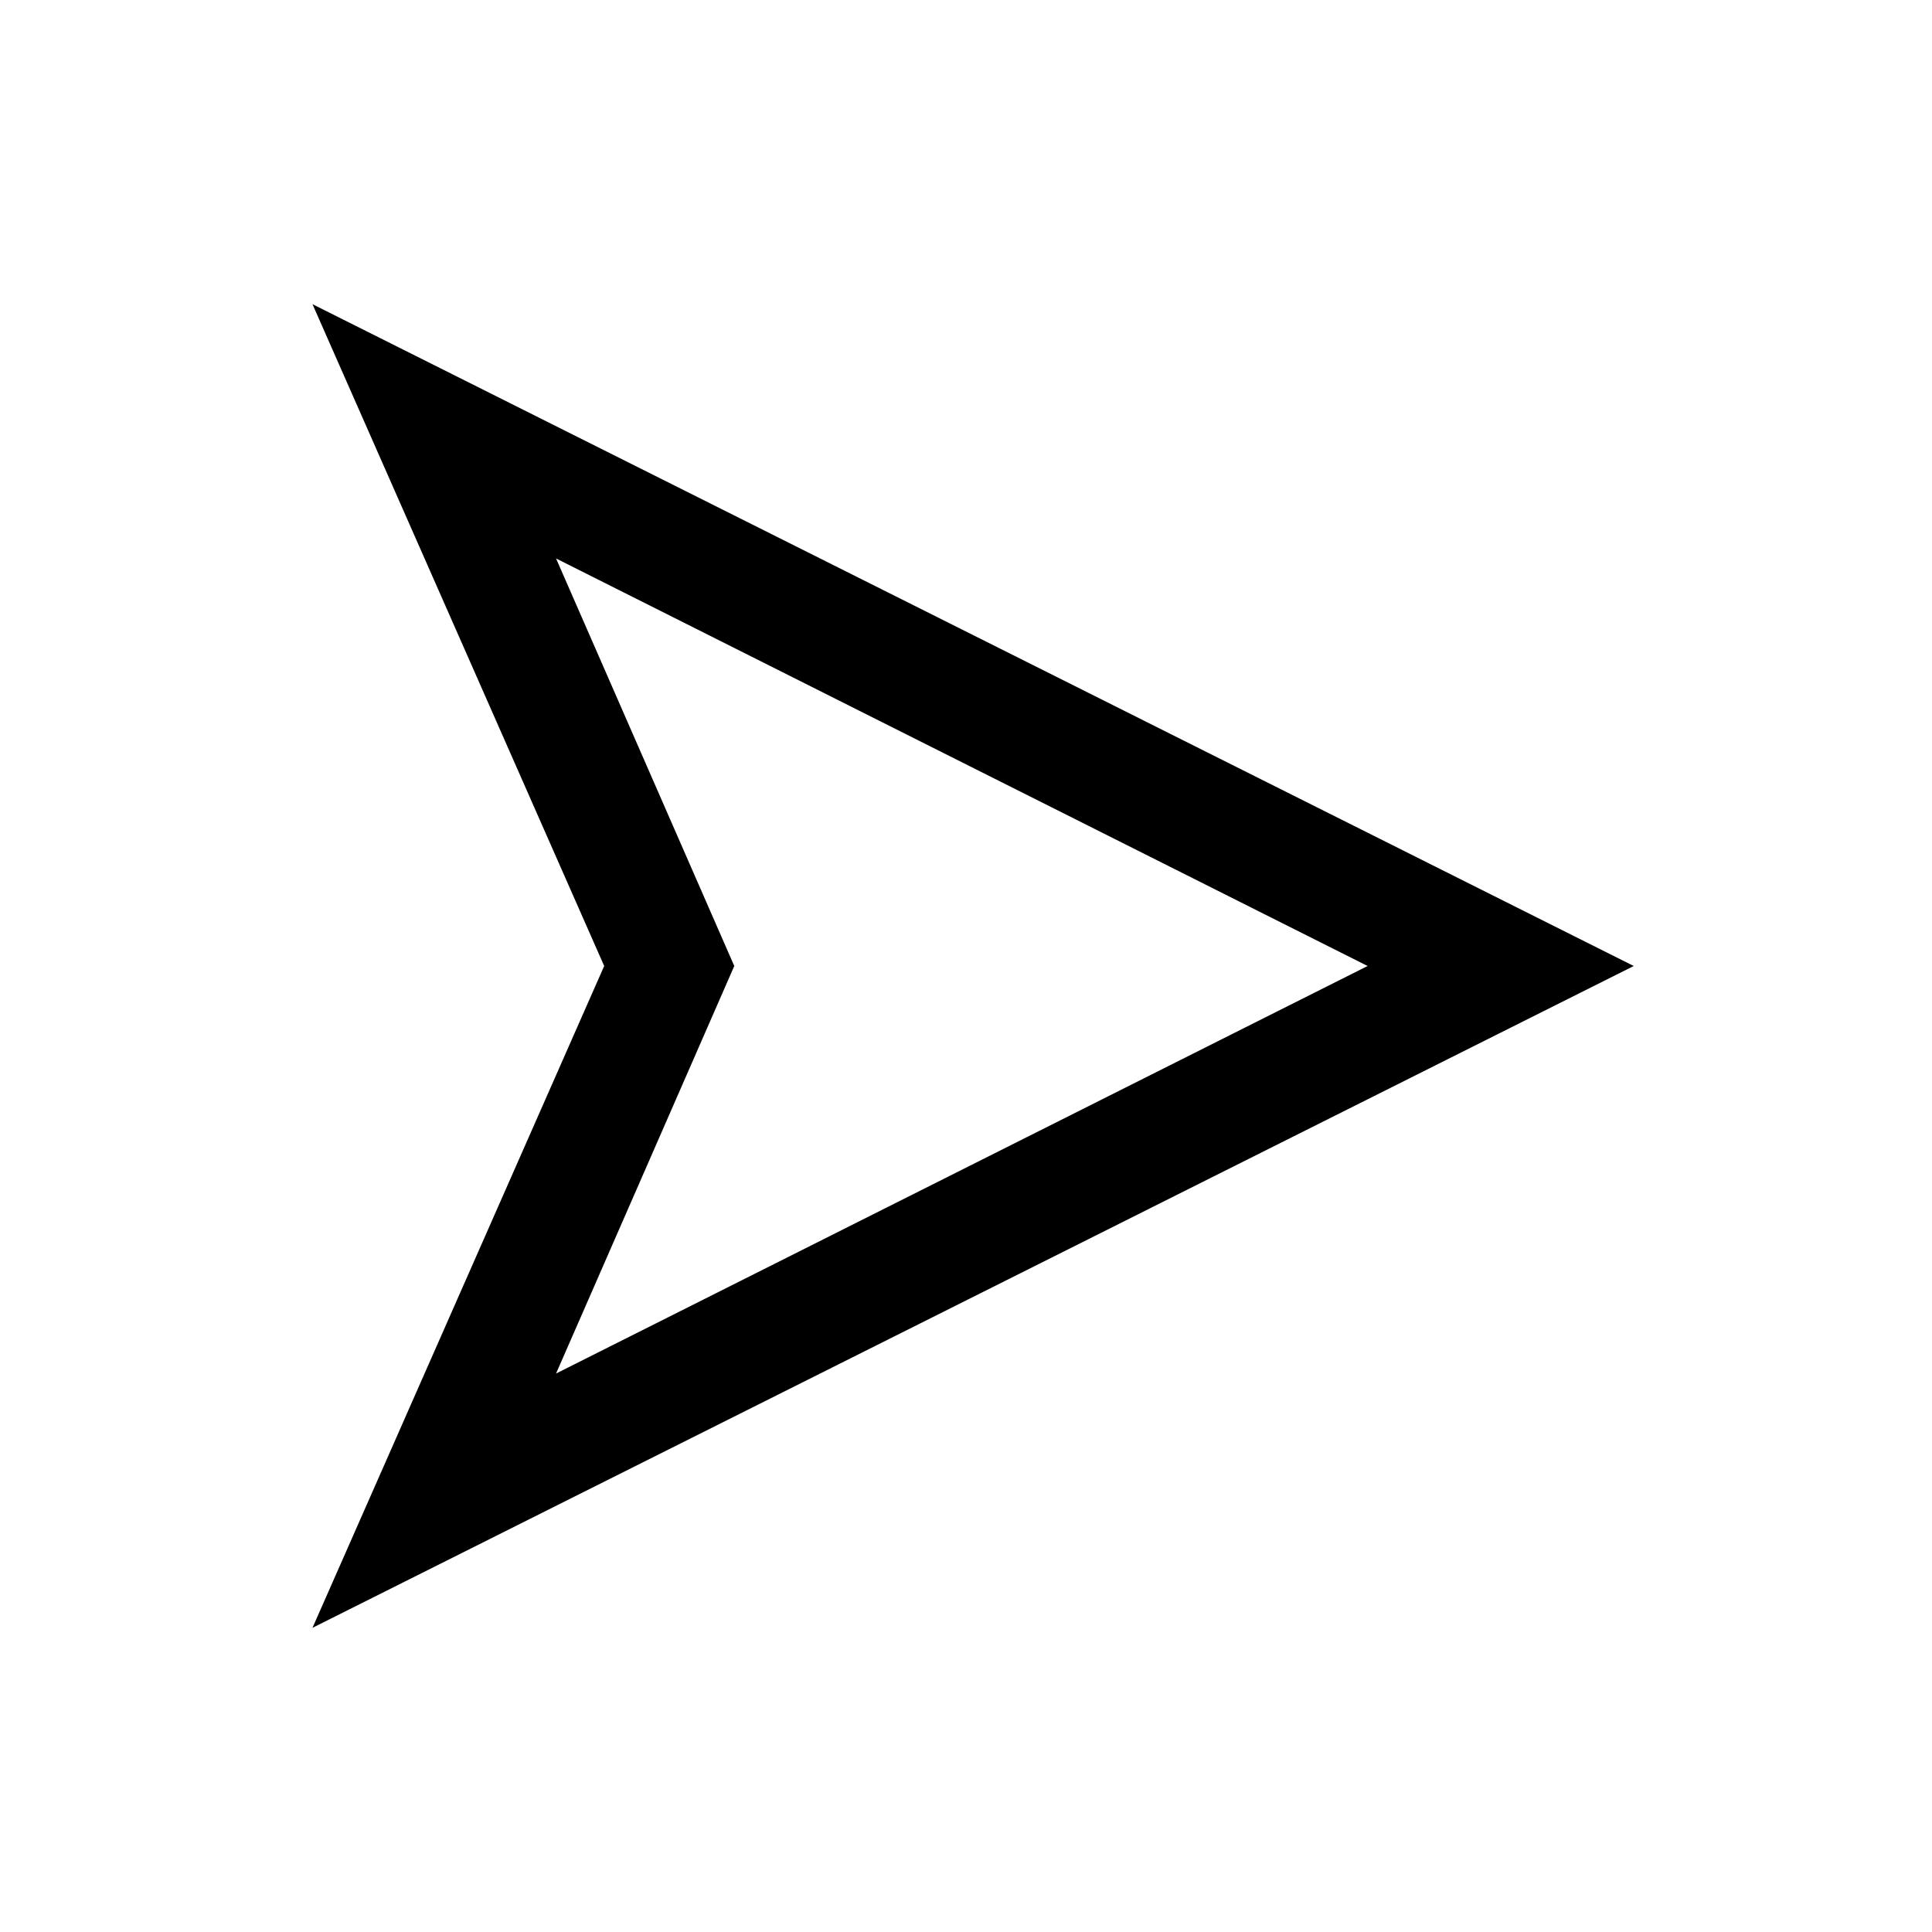
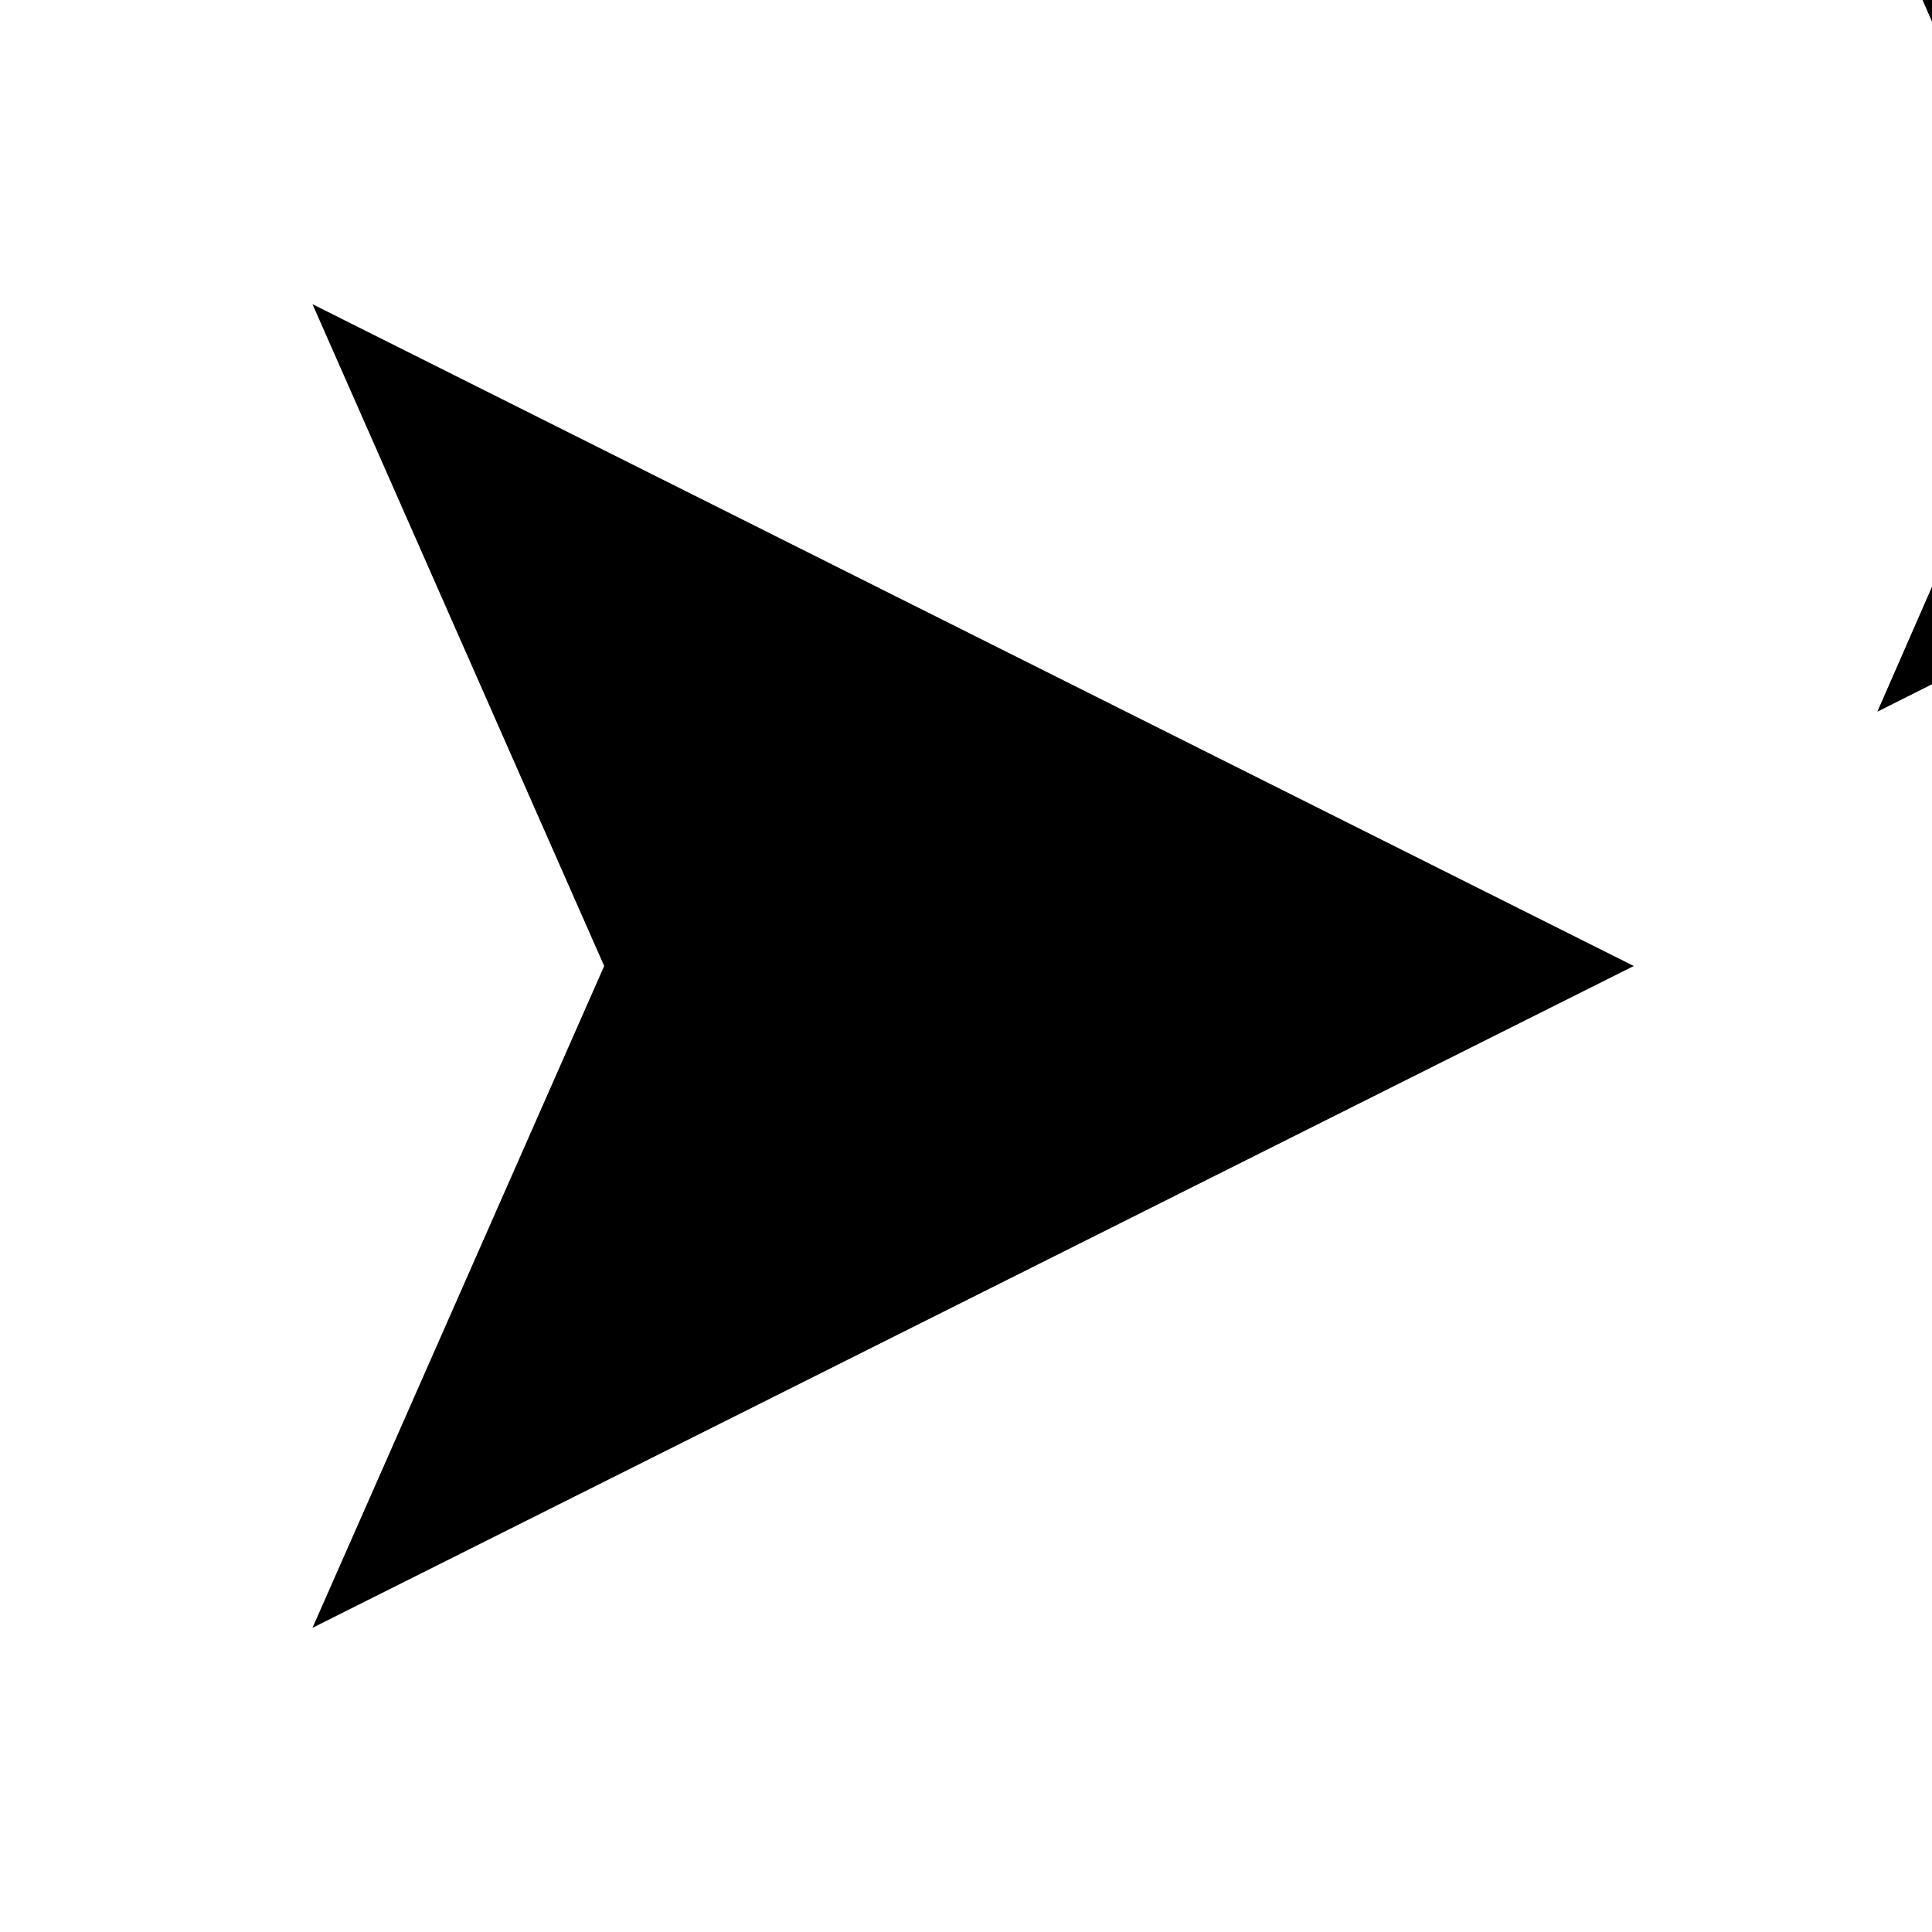
<svg xmlns="http://www.w3.org/2000/svg" fill="#000000" width="800px" height="800px" version="1.1" viewBox="144 144 512 512">
-   <path d="m226.81 575.39 77.305-175.39-77.305-175.39 350.15 175.39zm64.551-283.39 47.23 108-47.23 108 215.07-108z" />
+   <path d="m226.81 575.39 77.305-175.39-77.305-175.39 350.15 175.39m64.551-283.39 47.23 108-47.23 108 215.07-108z" />
</svg>